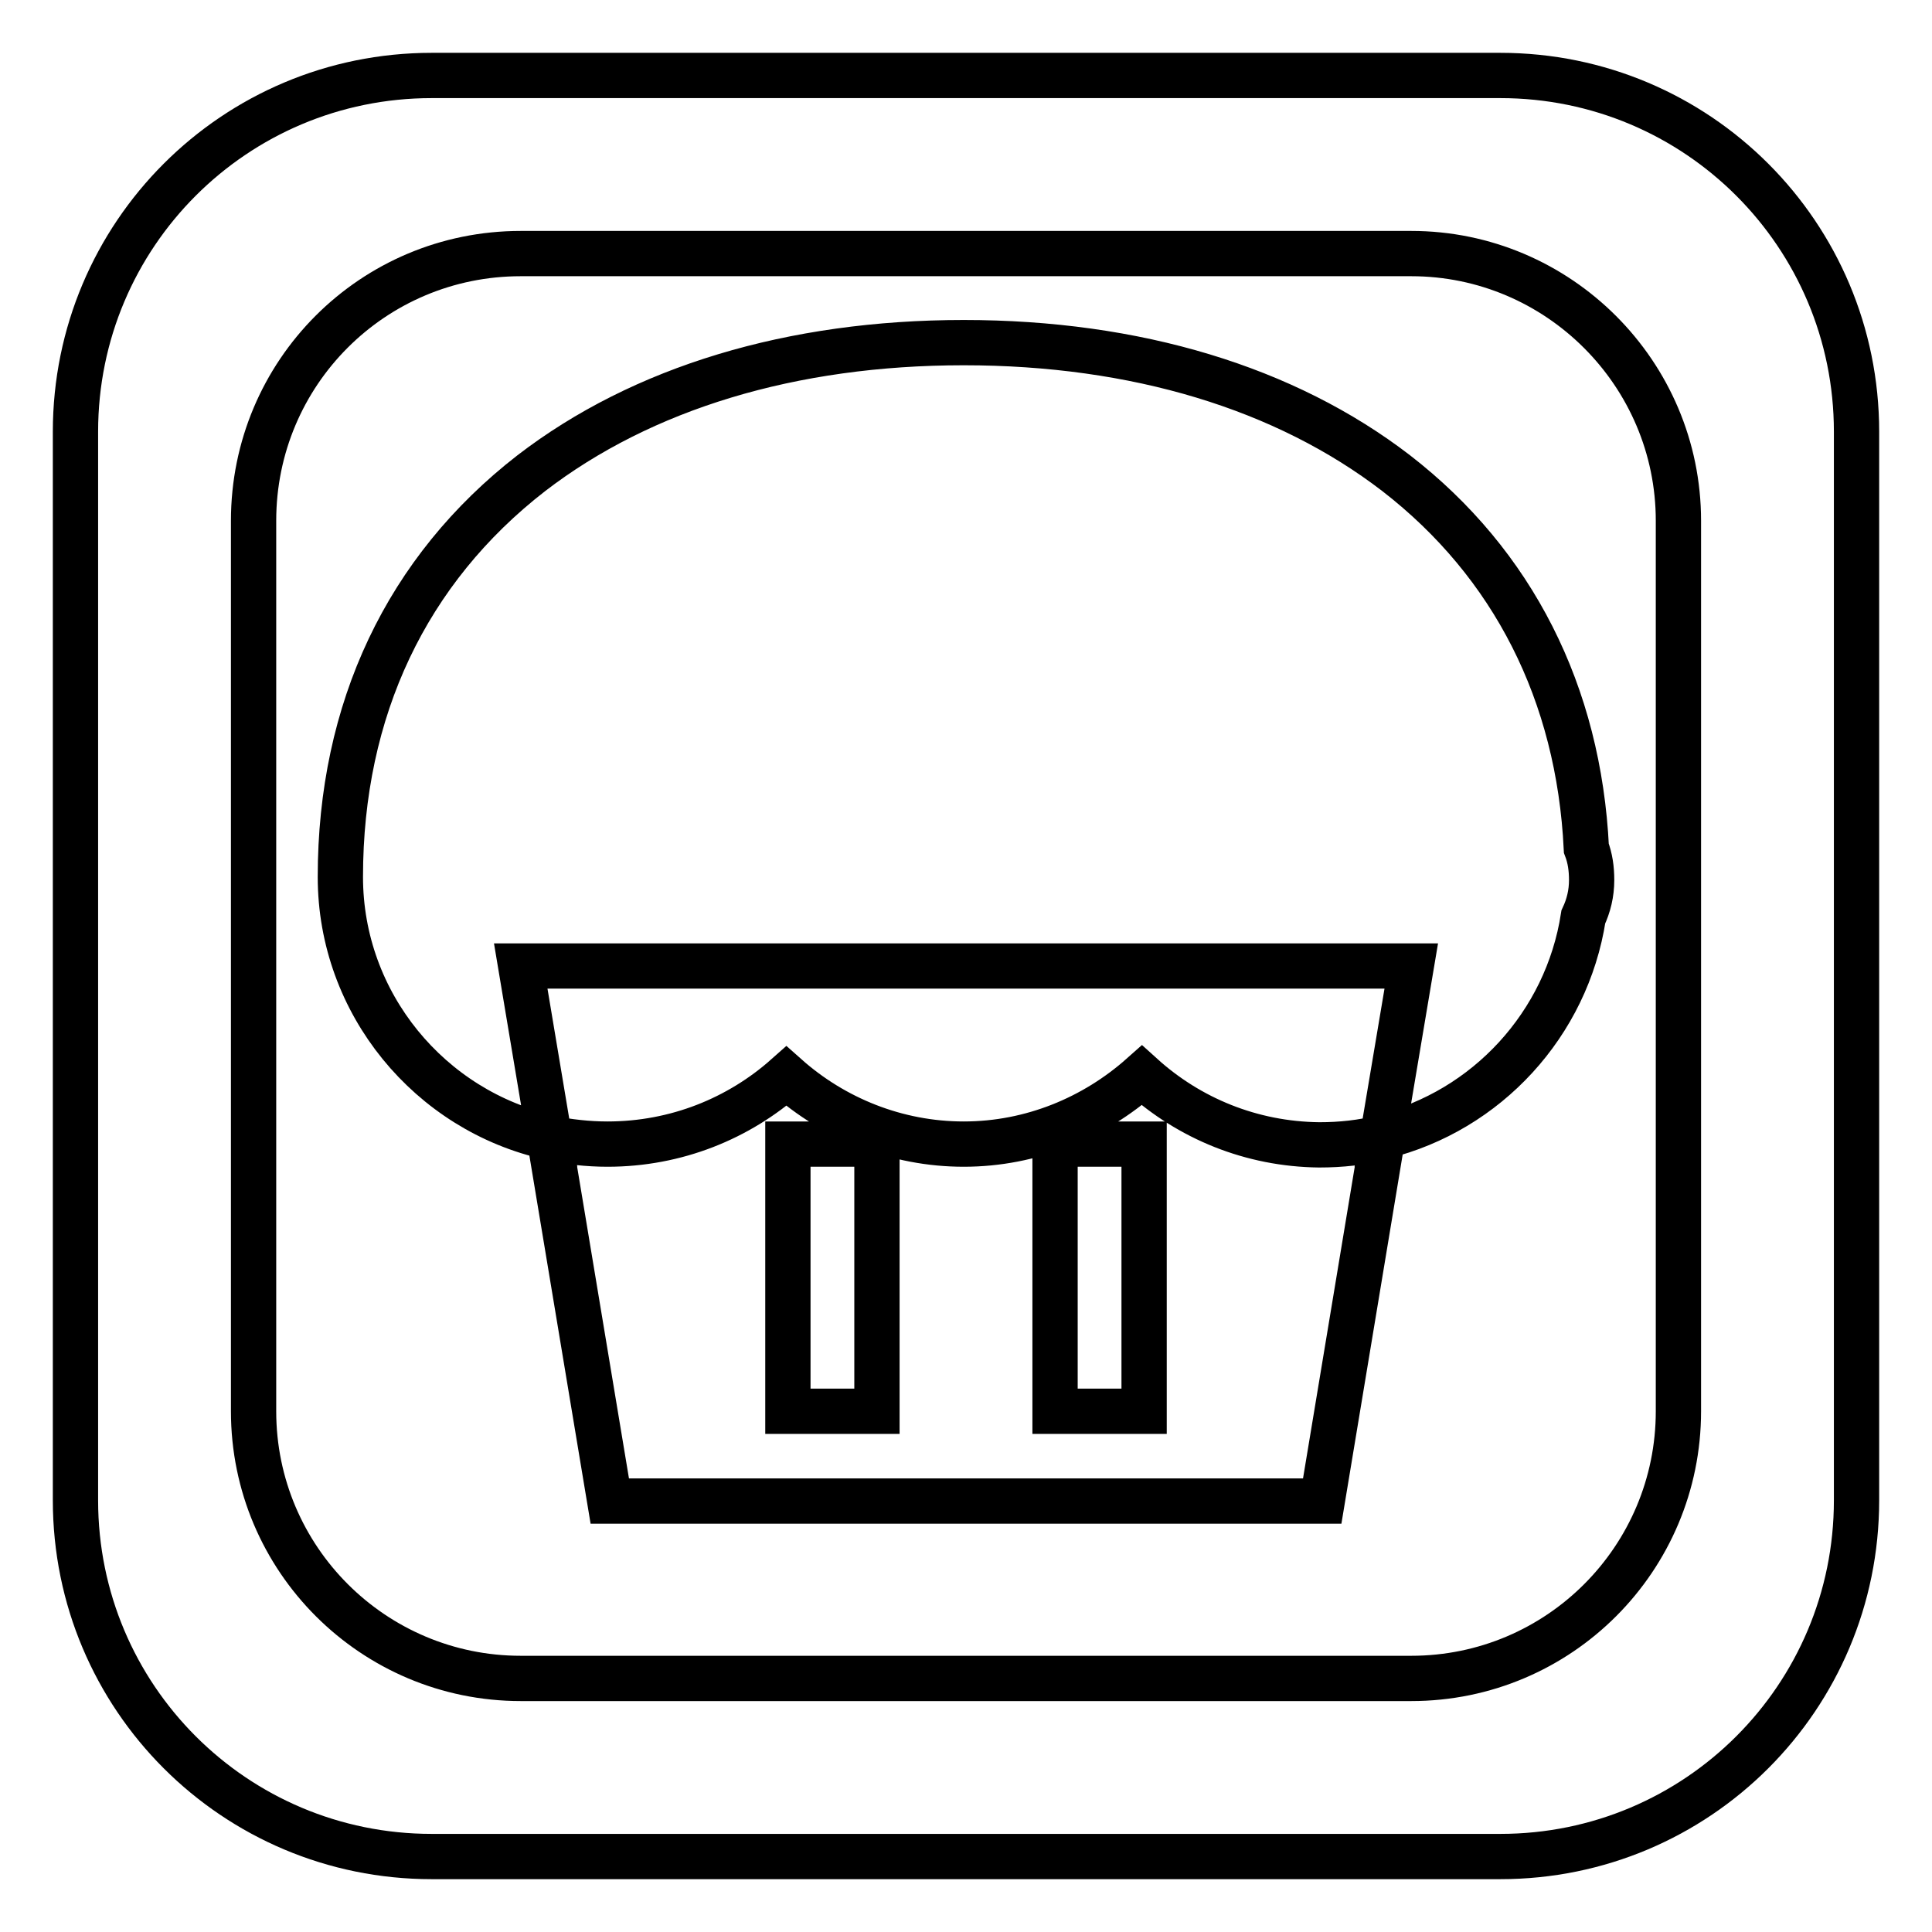
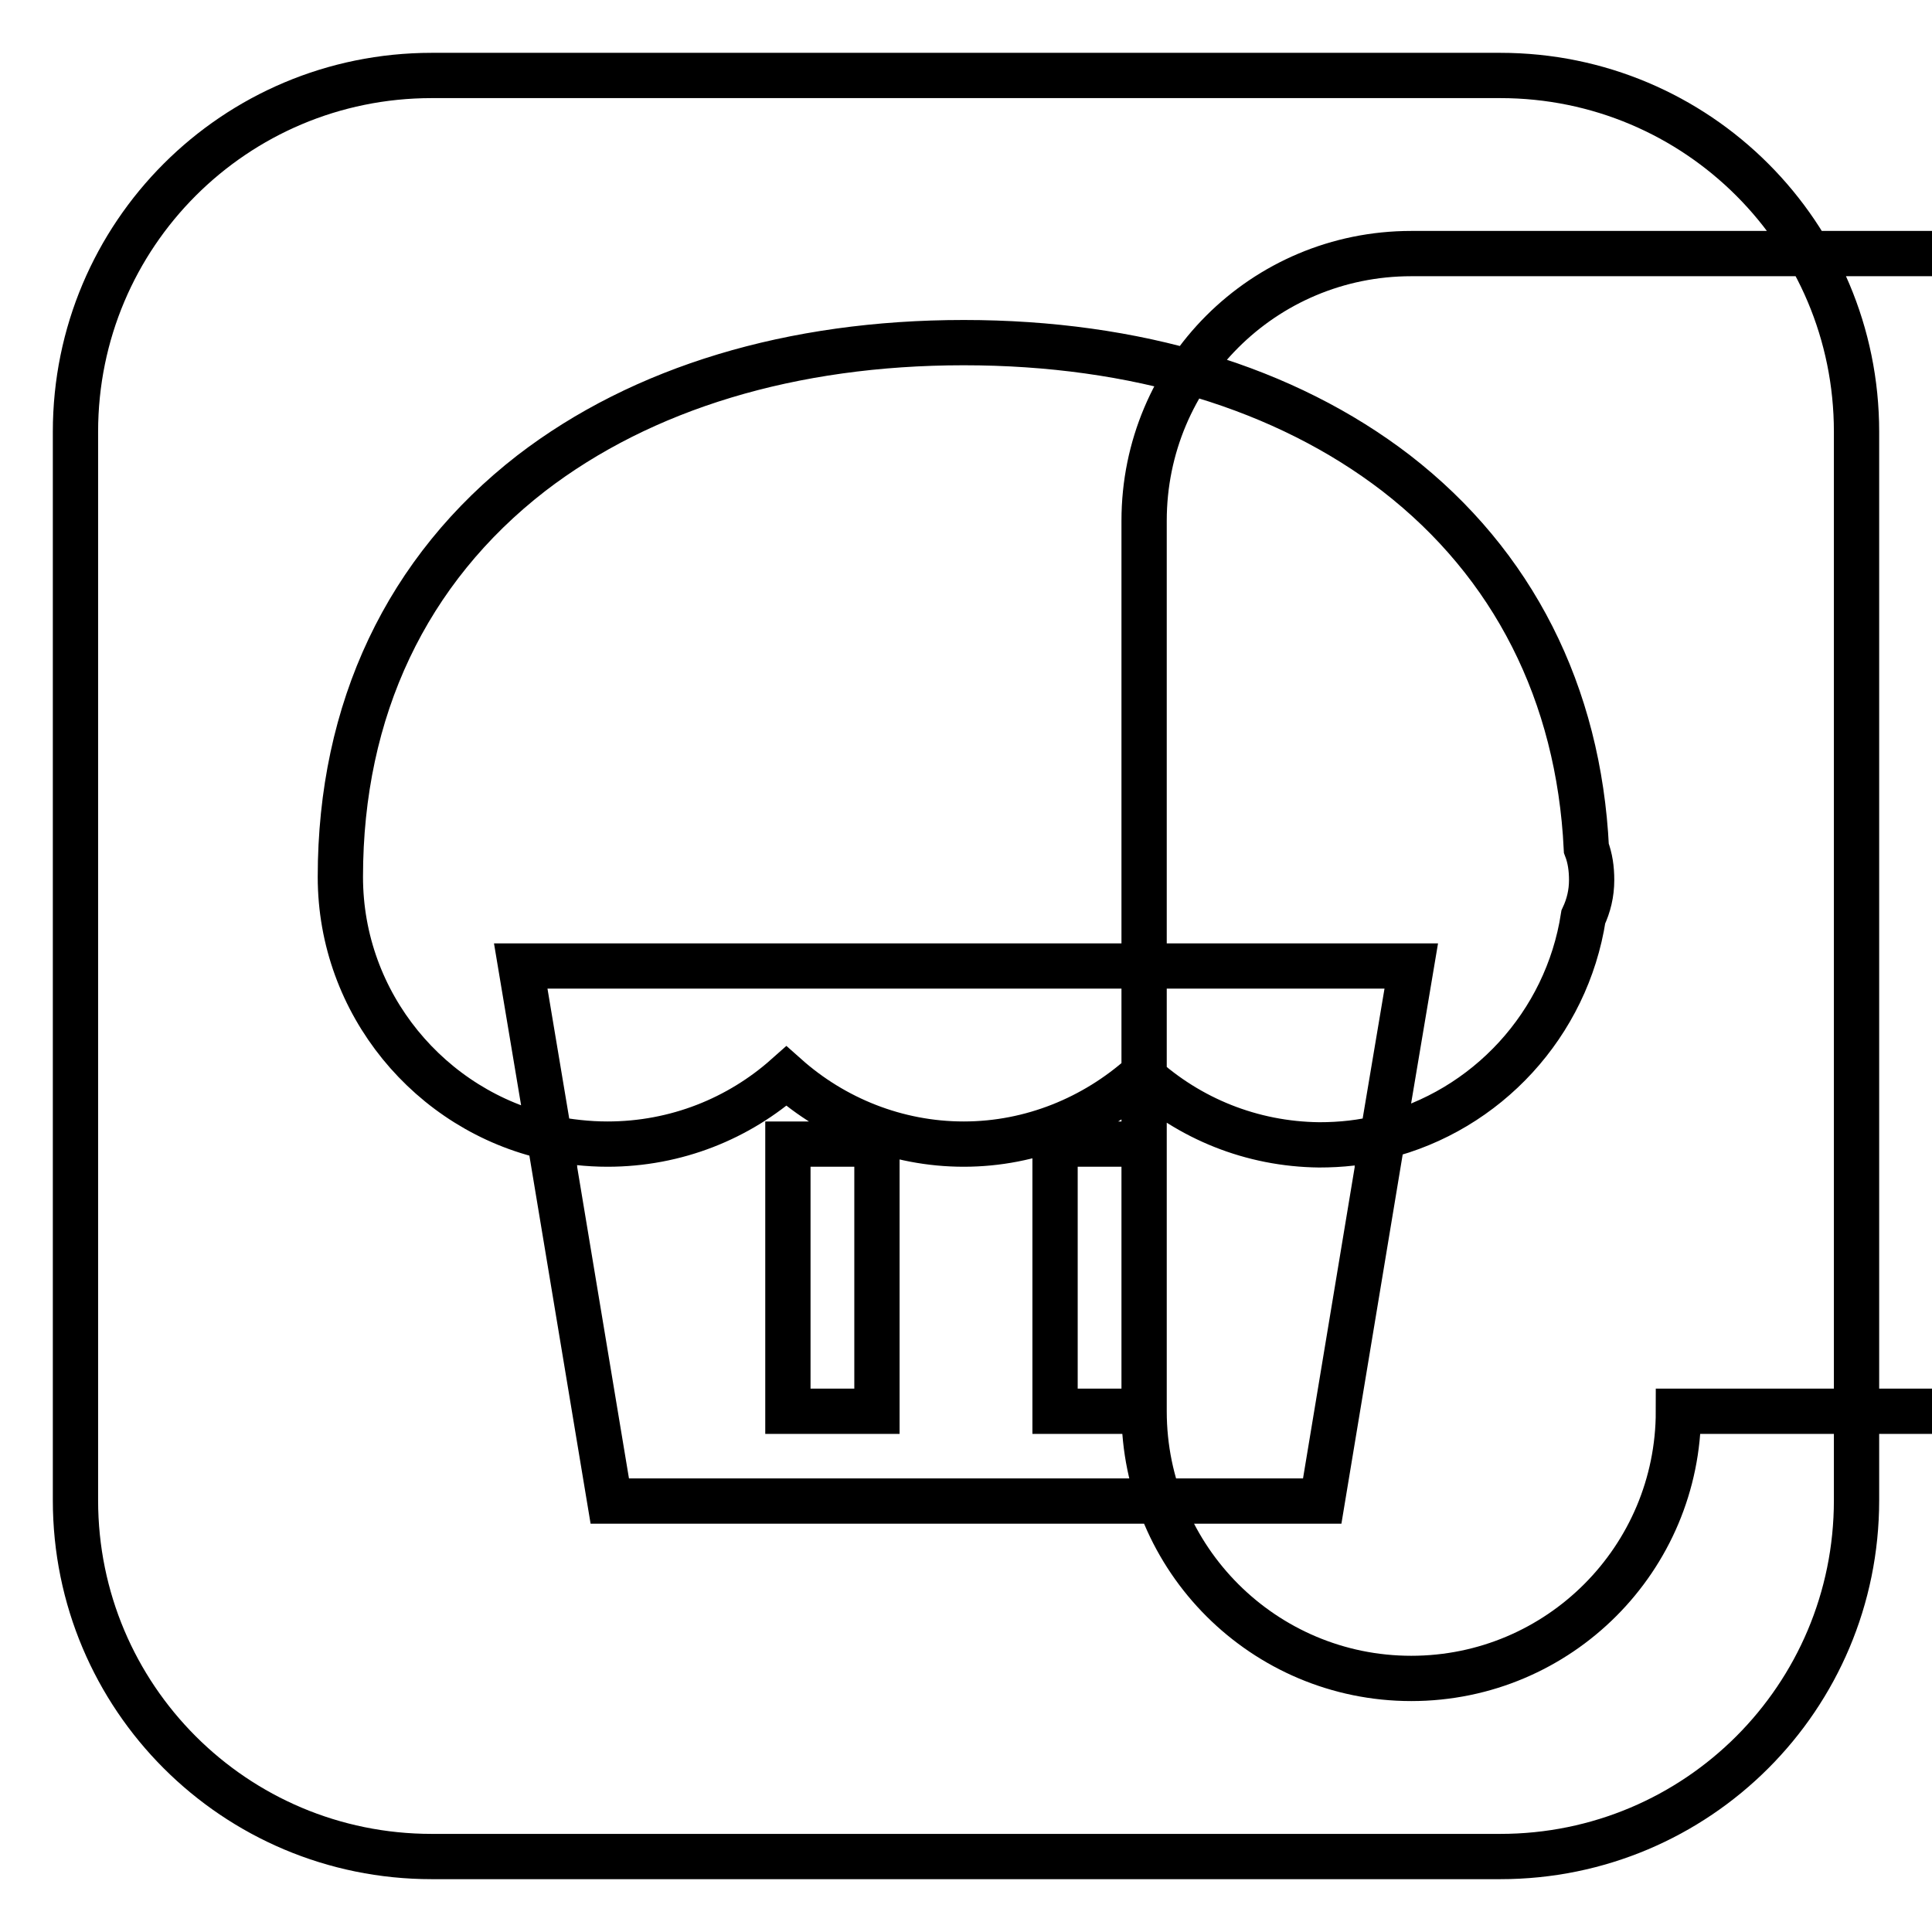
<svg xmlns="http://www.w3.org/2000/svg" version="1.1" x="0px" y="0px" viewBox="0 0 256 256" enable-background="new 0 0 256 256" xml:space="preserve">
  <g>
-     <path stroke-width="6" fill-opacity="0" stroke="#000000" d="M151.3,142.5c-6.3,5.6-14.6,9.1-23.6,9.1c-8.9,0-17.2-3.4-23.5-9c-6.3,5.6-14.6,9-23.7,9 c-2.6,0-5.2-0.3-7.7-0.8l8,48.1h94.4l8-48.2c-2.7,0.7-5.5,1-8.4,1C165.8,151.6,157.6,148.2,151.3,142.5z M116.2,187h-11.8v-35.4 h11.8V187z M151.6,187h-11.8v-35.4h11.8V187z M198.8,10H57.2C31.1,10,10,31.1,10,57.2v141.6c0,26.1,21.1,47.2,47.2,47.2h141.6 c26.1,0,47.2-21.1,47.2-47.2V57.2C246,31.1,224.9,10,198.8,10z M222.4,187c0,19.5-15.8,35.4-35.4,35.4H69 c-19.5,0-35.4-15.8-35.4-35.4V69c0-19.6,15.8-35.4,35.4-35.4h118c19.5,0,35.4,15.9,35.4,35.4V187z M210.2,112.4 c0.5,1.3,0.7,2.7,0.7,4.2c0,1.8-0.4,3.4-1.1,4.9c-2.2,14.2-12.8,25.7-26.6,29.1L187,128H69l3.8,22.7c-15.8-3.5-27.7-17.7-27.7-34.5 c0-22.2,8.8-40.7,25.3-53.5c14.7-11.3,34.5-17.3,57.3-17.3c22.8,0,42.6,6,57.3,17.3C200.5,74.7,209.2,91.9,210.2,112.4z" />
+     <path stroke-width="6" fill-opacity="0" stroke="#000000" d="M151.3,142.5c-6.3,5.6-14.6,9.1-23.6,9.1c-8.9,0-17.2-3.4-23.5-9c-6.3,5.6-14.6,9-23.7,9 c-2.6,0-5.2-0.3-7.7-0.8l8,48.1h94.4l8-48.2c-2.7,0.7-5.5,1-8.4,1C165.8,151.6,157.6,148.2,151.3,142.5z M116.2,187h-11.8v-35.4 h11.8V187z M151.6,187h-11.8v-35.4h11.8V187z M198.8,10H57.2C31.1,10,10,31.1,10,57.2v141.6c0,26.1,21.1,47.2,47.2,47.2h141.6 c26.1,0,47.2-21.1,47.2-47.2V57.2C246,31.1,224.9,10,198.8,10z M222.4,187c0,19.5-15.8,35.4-35.4,35.4c-19.5,0-35.4-15.8-35.4-35.4V69c0-19.6,15.8-35.4,35.4-35.4h118c19.5,0,35.4,15.9,35.4,35.4V187z M210.2,112.4 c0.5,1.3,0.7,2.7,0.7,4.2c0,1.8-0.4,3.4-1.1,4.9c-2.2,14.2-12.8,25.7-26.6,29.1L187,128H69l3.8,22.7c-15.8-3.5-27.7-17.7-27.7-34.5 c0-22.2,8.8-40.7,25.3-53.5c14.7-11.3,34.5-17.3,57.3-17.3c22.8,0,42.6,6,57.3,17.3C200.5,74.7,209.2,91.9,210.2,112.4z" />
  </g>
</svg>